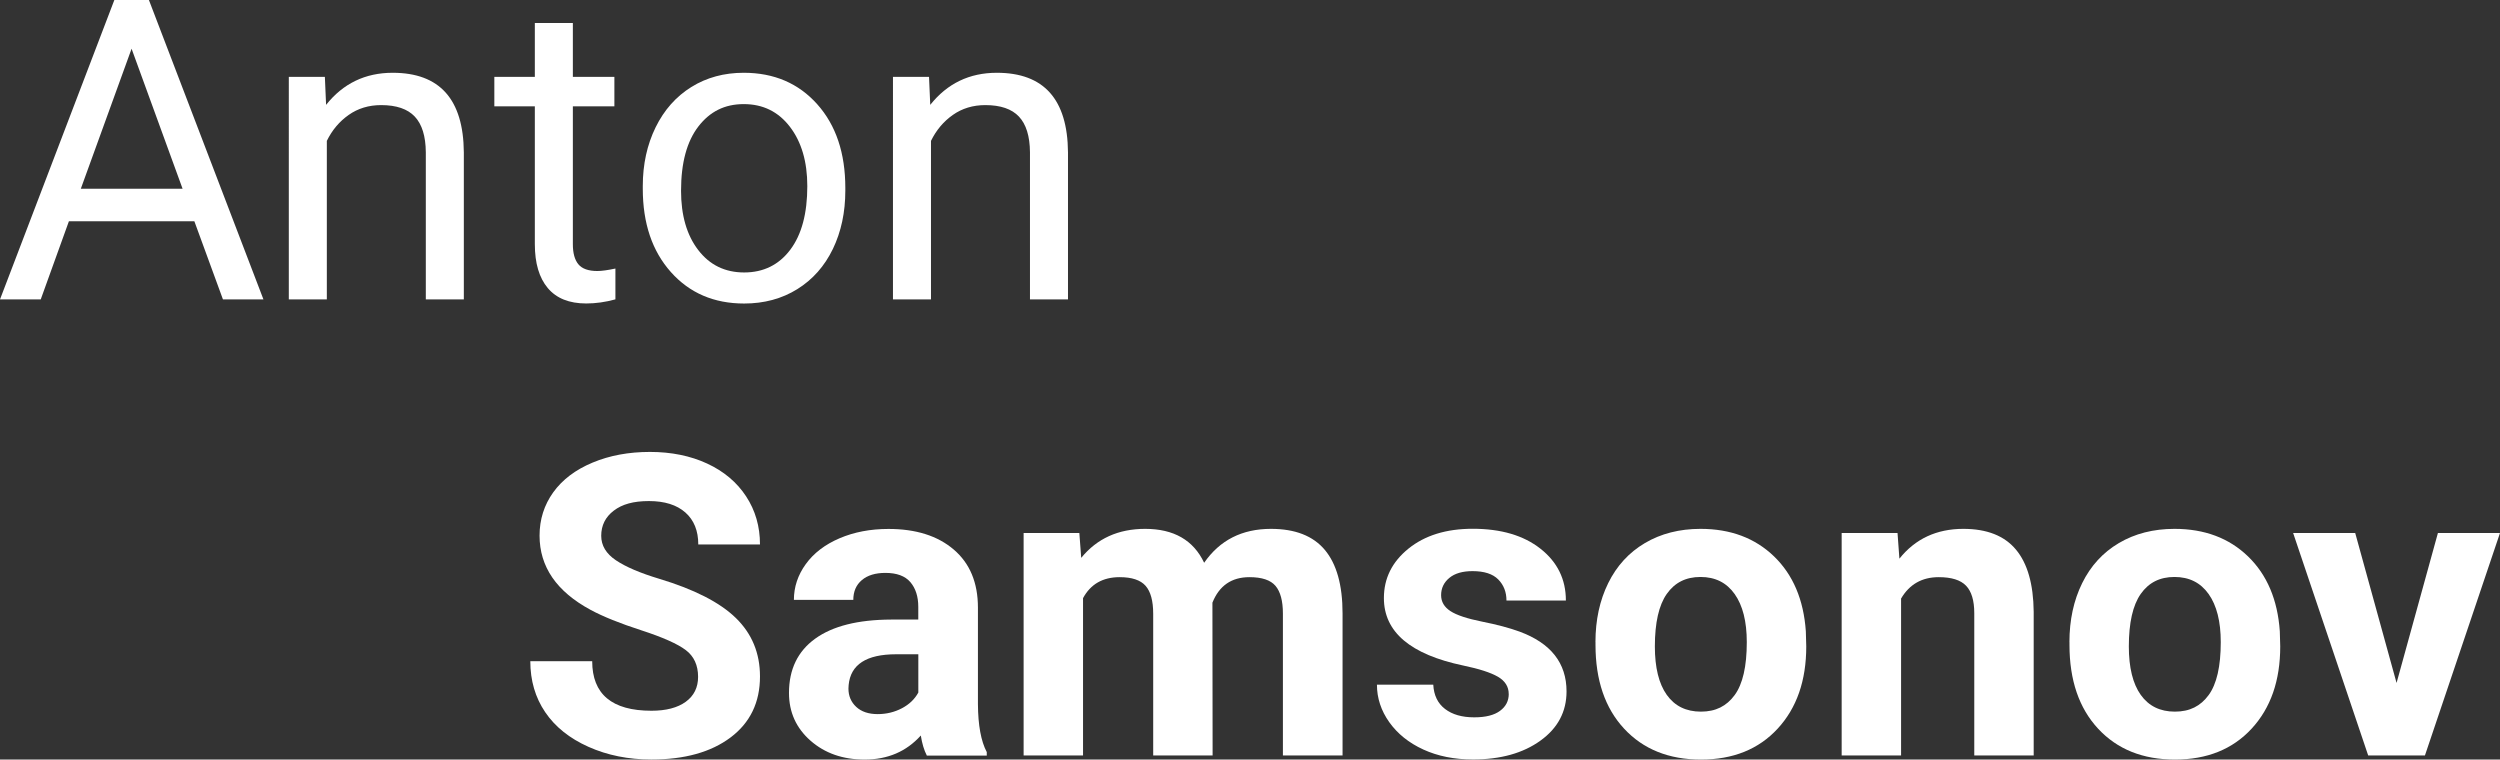
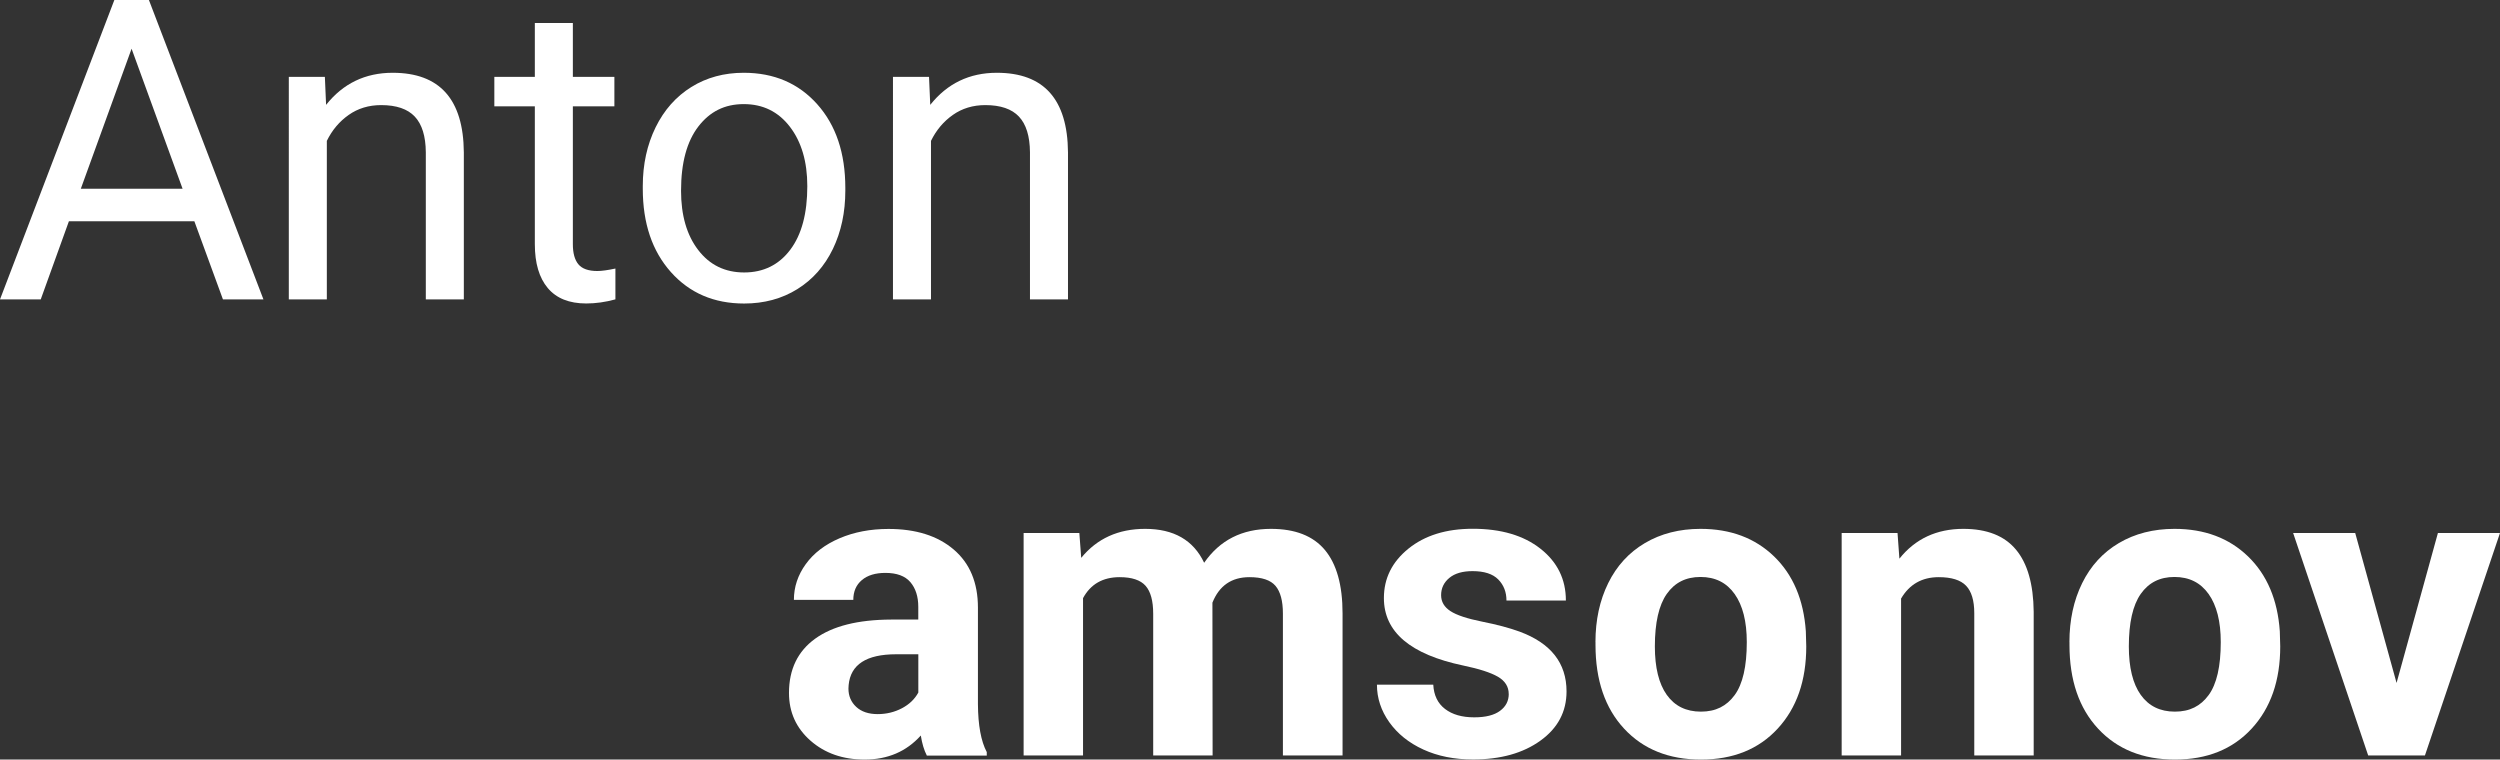
<svg xmlns="http://www.w3.org/2000/svg" id="_Слой_2" data-name="Слой 2" viewBox="0 0 535.21 162.61">
  <rect x="0" y="0" width="535.21" height="162.61" fill="#333333" stroke="none" />
  <defs>
    <style> .cls-1 { fill: #fff; } </style>
  </defs>
  <g id="_Слой_1-2" data-name="Слой 1">
    <g>
      <path class="cls-1" d="M41.6,47.37H14.75l-6.03,16.73H0L24.48,0h7.4l24.52,64.1h-8.67l-6.12-16.73Zm-24.3-6.96h21.79L28.17,10.43l-10.87,29.98Z" />
      <path class="cls-1" d="M69.55,16.46l.26,5.99c3.64-4.58,8.39-6.87,14.26-6.87,10.07,0,15.14,5.68,15.23,17.04v31.48h-8.14v-31.52c-.03-3.43-.81-5.97-2.36-7.62-1.54-1.64-3.94-2.46-7.2-2.46-2.64,0-4.96,.7-6.96,2.11-2,1.41-3.55,3.26-4.67,5.55v33.94h-8.14V16.46h7.7Z" />
-       <path class="cls-1" d="M122.64,4.93v11.53h8.89v6.3h-8.89v29.54c0,1.91,.4,3.34,1.19,4.29,.79,.95,2.14,1.43,4.05,1.43,.94,0,2.23-.18,3.87-.53v6.6c-2.14,.59-4.23,.88-6.25,.88-3.64,0-6.38-1.1-8.23-3.3-1.85-2.2-2.77-5.33-2.77-9.38V22.76h-8.67v-6.3h8.67V4.93h8.14Z" />
+       <path class="cls-1" d="M122.64,4.93v11.53h8.89v6.3h-8.89v29.54c0,1.91,.4,3.34,1.19,4.29,.79,.95,2.14,1.43,4.05,1.43,.94,0,2.23-.18,3.87-.53v6.6c-2.14,.59-4.23,.88-6.25,.88-3.64,0-6.38-1.1-8.23-3.3-1.85-2.2-2.77-5.33-2.77-9.38V22.76h-8.67v-6.3h8.67V4.93Z" />
      <path class="cls-1" d="M137.61,39.84c0-4.67,.92-8.86,2.75-12.59s4.39-6.6,7.66-8.63,7.01-3.04,11.2-3.04c6.49,0,11.73,2.25,15.74,6.74s6.01,10.46,6.01,17.92v.57c0,4.64-.89,8.8-2.66,12.48-1.78,3.68-4.31,6.55-7.62,8.61-3.3,2.05-7.09,3.08-11.38,3.08-6.46,0-11.69-2.25-15.69-6.74s-6.01-10.43-6.01-17.83v-.57Zm8.19,.97c0,5.28,1.22,9.52,3.68,12.72,2.45,3.2,5.73,4.8,9.84,4.8s7.42-1.62,9.86-4.86c2.44-3.24,3.65-7.78,3.65-13.62,0-5.22-1.24-9.46-3.72-12.7-2.48-3.24-5.77-4.86-9.88-4.86s-7.26,1.6-9.73,4.8c-2.46,3.2-3.7,7.78-3.7,13.73Z" />
      <path class="cls-1" d="M198.89,16.46l.26,5.99c3.64-4.58,8.39-6.87,14.26-6.87,10.07,0,15.14,5.68,15.23,17.04v31.48h-8.14v-31.52c-.03-3.43-.81-5.97-2.36-7.62-1.54-1.64-3.94-2.46-7.2-2.46-2.64,0-4.96,.7-6.96,2.11-2,1.41-3.55,3.26-4.67,5.55v33.94h-8.14V16.46h7.7Z" />
    </g>
    <g>
-       <path class="cls-1" d="M149.45,144.91c0-2.49-.88-4.41-2.64-5.74-1.76-1.33-4.93-2.74-9.51-4.23-4.58-1.48-8.2-2.94-10.87-4.38-7.28-3.93-10.92-9.23-10.92-15.89,0-3.46,.98-6.55,2.93-9.27,1.95-2.71,4.75-4.83,8.41-6.36,3.65-1.53,7.75-2.29,12.3-2.29s8.66,.83,12.24,2.49c3.58,1.66,6.36,4,8.34,7.02,1.98,3.02,2.97,6.46,2.97,10.3h-13.21c0-2.93-.92-5.22-2.77-6.85s-4.45-2.44-7.79-2.44-5.74,.68-7.53,2.05c-1.79,1.36-2.69,3.16-2.69,5.39,0,2.08,1.05,3.83,3.15,5.24s5.19,2.73,9.27,3.96c7.51,2.26,12.99,5.06,16.42,8.41s5.15,7.51,5.15,12.5c0,5.55-2.1,9.9-6.29,13.05-4.2,3.16-9.85,4.73-16.95,4.73-4.93,0-9.42-.9-13.47-2.71-4.05-1.81-7.14-4.28-9.27-7.42-2.13-3.14-3.19-6.78-3.19-10.92h13.25c0,7.07,4.23,10.61,12.68,10.61,3.14,0,5.59-.64,7.35-1.92,1.76-1.28,2.64-3.06,2.64-5.35Z" />
      <path class="cls-1" d="M198.41,161.73c-.59-1.14-1.01-2.57-1.28-4.27-3.08,3.43-7.09,5.15-12.02,5.15-4.67,0-8.53-1.35-11.6-4.05-3.07-2.7-4.6-6.1-4.6-10.21,0-5.05,1.87-8.92,5.61-11.62,3.74-2.7,9.15-4.06,16.22-4.09h5.85v-2.73c0-2.2-.57-3.96-1.69-5.28-1.13-1.32-2.91-1.98-5.35-1.98-2.14,0-3.82,.51-5.04,1.54-1.22,1.03-1.83,2.44-1.83,4.23h-12.72c0-2.76,.85-5.31,2.55-7.66,1.7-2.35,4.11-4.19,7.22-5.52,3.11-1.33,6.6-2,10.48-2,5.87,0,10.53,1.47,13.98,4.42,3.45,2.95,5.17,7.09,5.17,12.44v20.65c.03,4.52,.66,7.94,1.89,10.26v.75h-12.85Zm-10.52-8.85c1.88,0,3.61-.42,5.19-1.25s2.76-1.96,3.52-3.37v-8.19h-4.75c-6.37,0-9.76,2.2-10.17,6.6l-.04,.75c0,1.58,.56,2.89,1.67,3.92,1.12,1.03,2.64,1.54,4.58,1.54Z" />
      <path class="cls-1" d="M231.07,114.1l.4,5.33c3.38-4.14,7.94-6.21,13.69-6.21,6.13,0,10.34,2.42,12.63,7.26,3.35-4.84,8.11-7.26,14.31-7.26,5.17,0,9.01,1.5,11.53,4.51,2.52,3.01,3.79,7.54,3.79,13.58v30.42h-12.77v-30.38c0-2.7-.53-4.67-1.58-5.92-1.06-1.25-2.92-1.87-5.59-1.87-3.82,0-6.46,1.82-7.92,5.46l.04,32.71h-12.72v-30.33c0-2.76-.54-4.75-1.63-5.99-1.09-1.23-2.94-1.85-5.55-1.85-3.61,0-6.22,1.5-7.84,4.49v33.68h-12.72v-47.63h11.93Z" />
      <path class="cls-1" d="M322.99,148.56c0-1.56-.77-2.78-2.31-3.68-1.54-.89-4.01-1.69-7.42-2.4-11.33-2.38-16.99-7.19-16.99-14.44,0-4.23,1.75-7.75,5.26-10.59,3.51-2.83,8.09-4.25,13.76-4.25,6.04,0,10.88,1.42,14.5,4.27,3.62,2.85,5.44,6.54,5.44,11.09h-12.72c0-1.82-.59-3.32-1.76-4.51-1.17-1.19-3.01-1.78-5.5-1.78-2.14,0-3.8,.48-4.97,1.45-1.17,.97-1.76,2.2-1.76,3.7,0,1.41,.67,2.55,2,3.41,1.33,.87,3.59,1.61,6.76,2.25,3.17,.63,5.84,1.34,8.01,2.13,6.72,2.47,10.08,6.74,10.08,12.81,0,4.34-1.86,7.86-5.59,10.54-3.73,2.69-8.54,4.03-14.44,4.03-3.99,0-7.54-.71-10.63-2.13-3.1-1.42-5.52-3.37-7.29-5.85-1.76-2.48-2.64-5.16-2.64-8.03h12.06c.12,2.26,.95,3.99,2.51,5.19,1.56,1.2,3.64,1.8,6.25,1.8,2.44,0,4.28-.46,5.53-1.39,1.25-.92,1.87-2.13,1.87-3.63Z" />
      <path class="cls-1" d="M341.56,137.47c0-4.72,.91-8.94,2.73-12.63,1.82-3.7,4.44-6.56,7.86-8.58s7.39-3.04,11.91-3.04c6.43,0,11.67,1.97,15.74,5.9,4.06,3.93,6.33,9.27,6.8,16.02l.09,3.26c0,7.31-2.04,13.17-6.12,17.59s-9.55,6.62-16.42,6.62-12.35-2.2-16.44-6.6c-4.09-4.4-6.14-10.39-6.14-17.96v-.57Zm12.72,.92c0,4.52,.85,7.98,2.55,10.37,1.7,2.39,4.14,3.59,7.31,3.59s5.49-1.18,7.22-3.54c1.73-2.36,2.6-6.14,2.6-11.34,0-4.43-.87-7.86-2.6-10.3-1.73-2.44-4.17-3.65-7.31-3.65s-5.52,1.21-7.22,3.63c-1.7,2.42-2.55,6.17-2.55,11.25Z" />
      <path class="cls-1" d="M406.23,114.1l.4,5.5c3.4-4.25,7.97-6.38,13.69-6.38,5.05,0,8.8,1.48,11.27,4.45,2.47,2.96,3.73,7.4,3.79,13.29v30.77h-12.72v-30.46c0-2.7-.59-4.66-1.76-5.88-1.17-1.22-3.12-1.83-5.85-1.83-3.58,0-6.27,1.53-8.06,4.58v33.59h-12.72v-47.63h11.97Z" />
      <path class="cls-1" d="M443.03,137.47c0-4.72,.91-8.94,2.73-12.63,1.82-3.7,4.44-6.56,7.86-8.58s7.39-3.04,11.91-3.04c6.43,0,11.67,1.97,15.74,5.9,4.06,3.93,6.33,9.27,6.8,16.02l.09,3.26c0,7.31-2.04,13.17-6.12,17.59s-9.55,6.62-16.42,6.62-12.35-2.2-16.44-6.6c-4.09-4.4-6.14-10.39-6.14-17.96v-.57Zm12.72,.92c0,4.52,.85,7.98,2.55,10.37,1.7,2.39,4.14,3.59,7.31,3.59s5.49-1.18,7.22-3.54c1.73-2.36,2.6-6.14,2.6-11.34,0-4.43-.87-7.86-2.6-10.3-1.73-2.44-4.17-3.65-7.31-3.65s-5.52,1.21-7.22,3.63c-1.7,2.42-2.55,6.17-2.55,11.25Z" />
      <path class="cls-1" d="M513.07,146.19l8.85-32.09h13.29l-16.07,47.63h-12.15l-16.07-47.63h13.29l8.85,32.09Z" />
    </g>
  </g>
</svg>